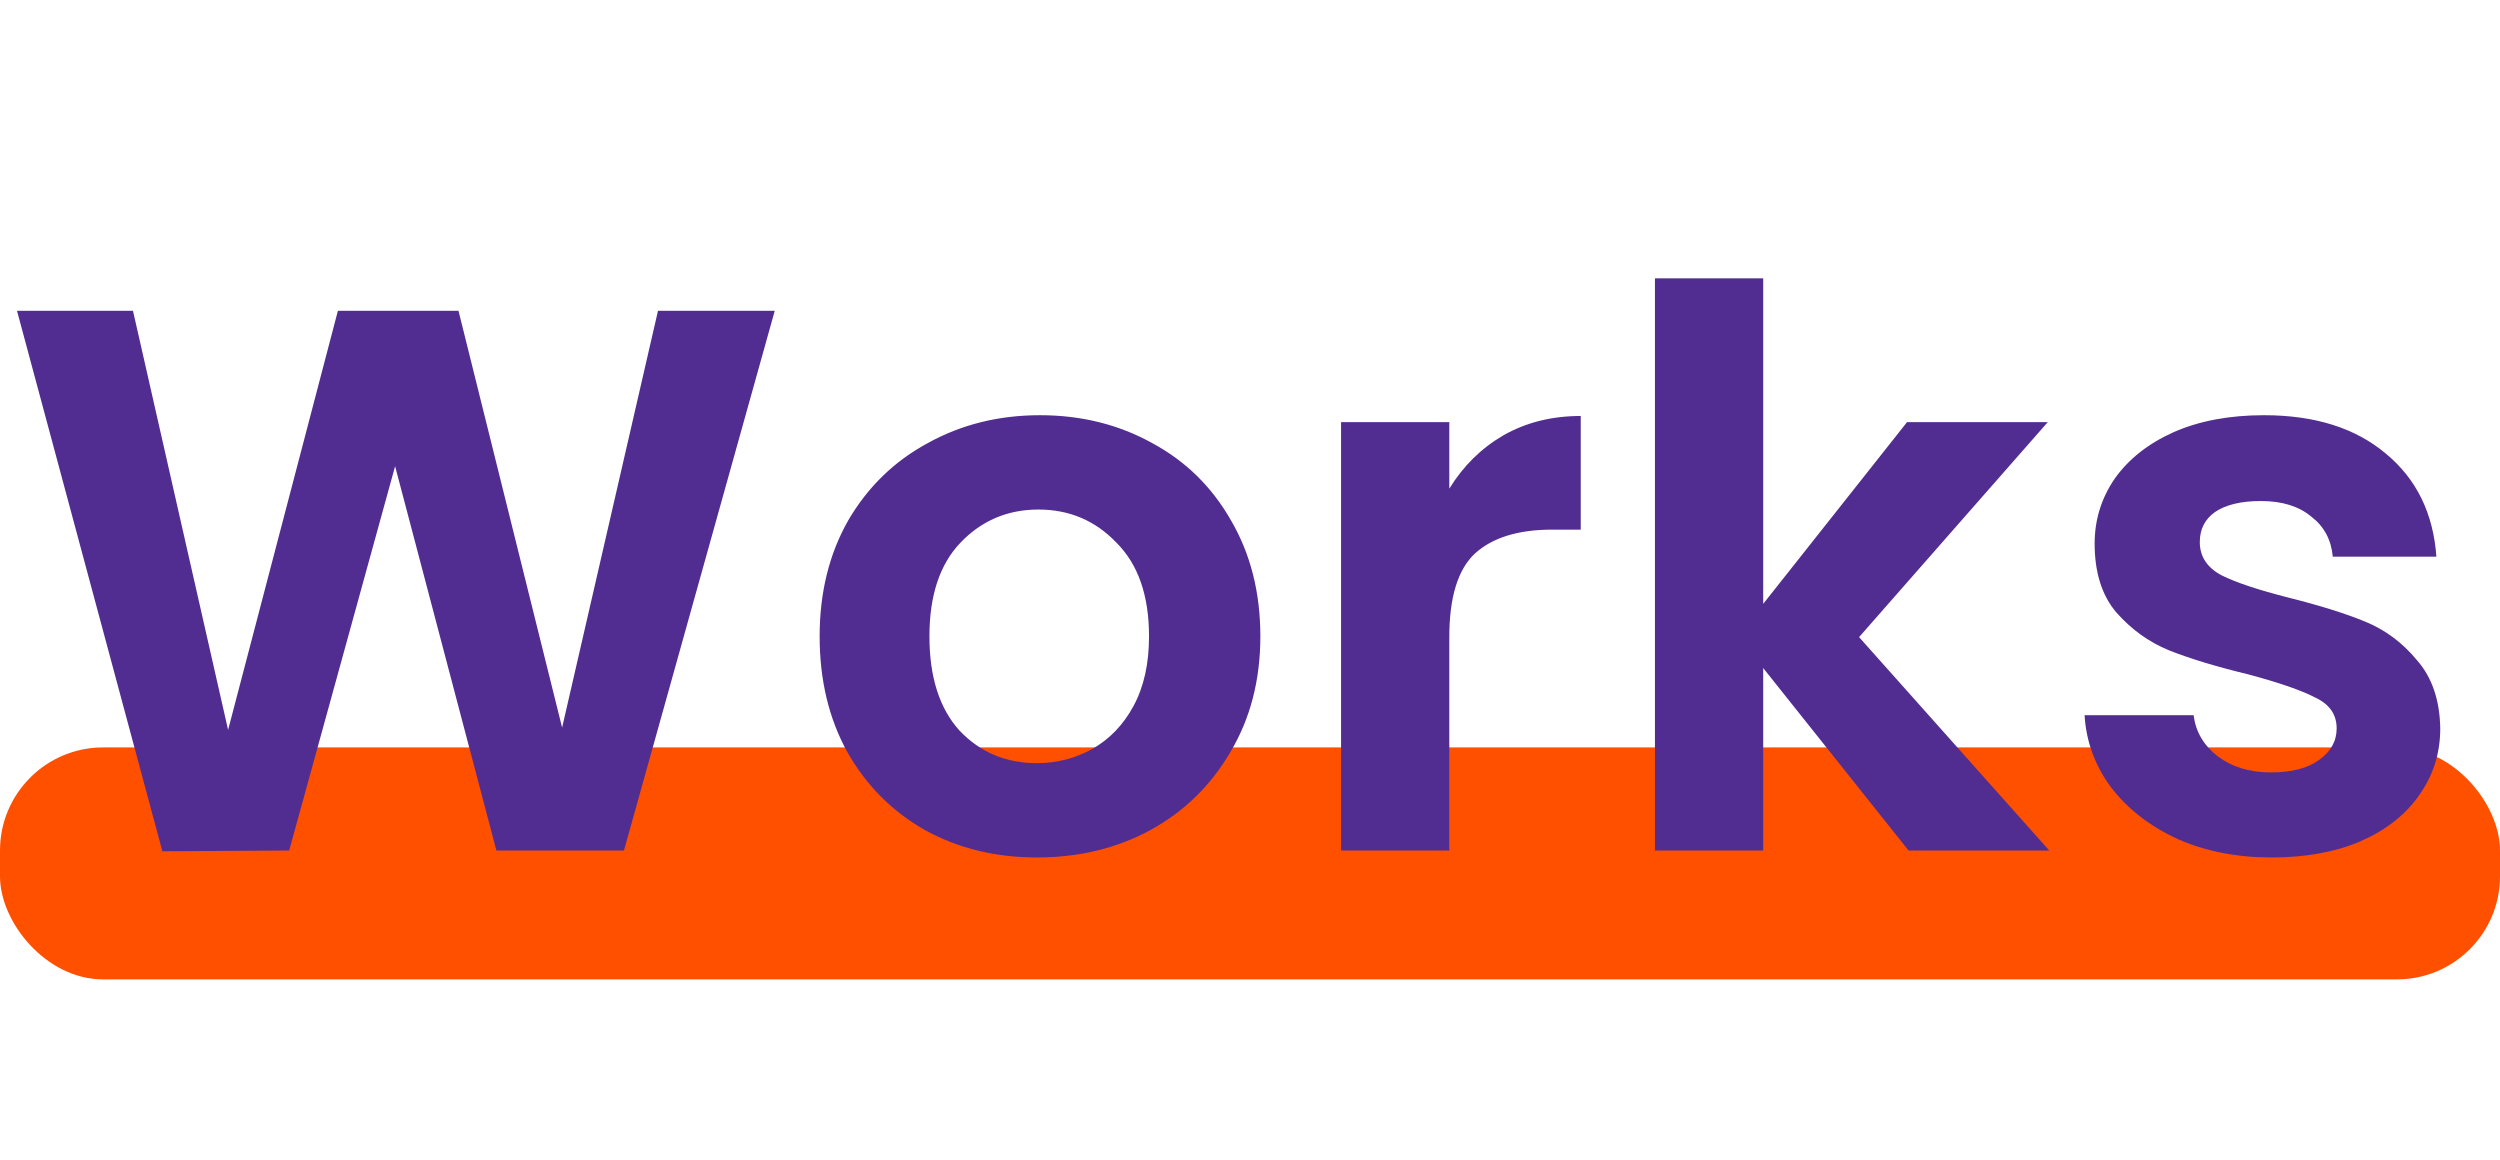
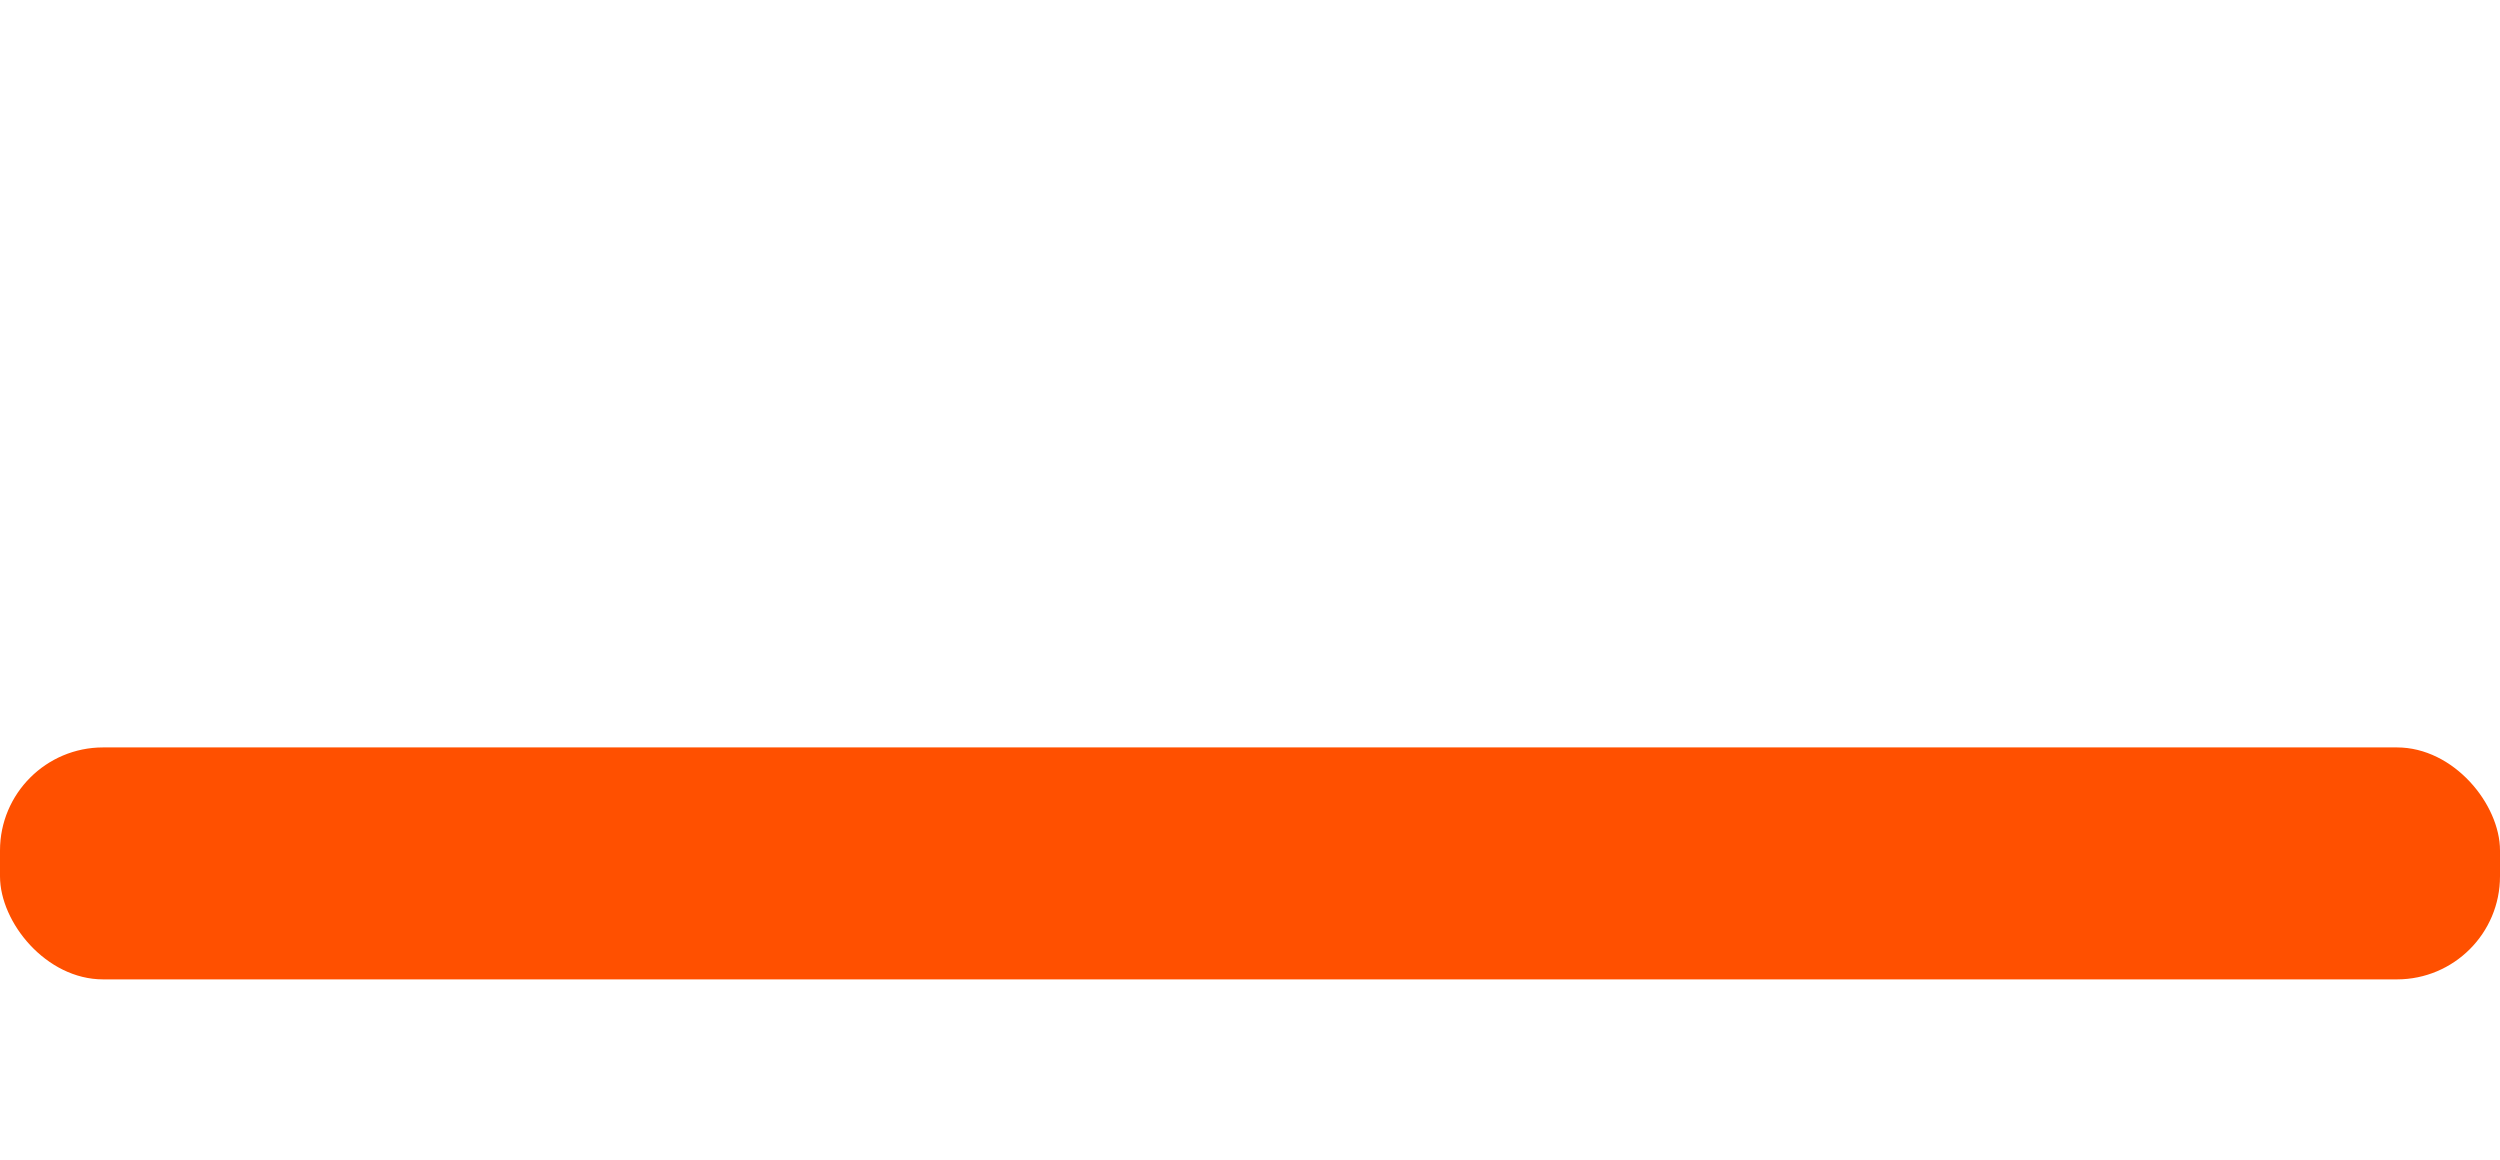
<svg xmlns="http://www.w3.org/2000/svg" width="97" height="45" viewBox="0 0 97 45" fill="none">
  <rect y="29" width="97" height="9" rx="4" fill="#FF5000" />
-   <path d="M30.06 12.06L24.21 33H19.26L15.33 18.09L11.22 33L6.3 33.03L0.66 12.06H5.16L8.85 28.32L13.11 12.06H17.79L21.81 28.23L25.53 12.06H30.06ZM40.232 33.27C38.632 33.27 37.192 32.92 35.912 32.22C34.632 31.5 33.622 30.49 32.882 29.19C32.162 27.89 31.802 26.39 31.802 24.69C31.802 22.99 32.172 21.49 32.912 20.19C33.672 18.89 34.702 17.89 36.002 17.19C37.302 16.47 38.752 16.11 40.352 16.11C41.952 16.11 43.402 16.47 44.702 17.19C46.002 17.89 47.022 18.89 47.762 20.19C48.522 21.49 48.902 22.99 48.902 24.69C48.902 26.39 48.512 27.89 47.732 29.19C46.972 30.49 45.932 31.5 44.612 32.22C43.312 32.92 41.852 33.27 40.232 33.27ZM40.232 29.61C40.992 29.61 41.702 29.43 42.362 29.07C43.042 28.69 43.582 28.13 43.982 27.39C44.382 26.65 44.582 25.75 44.582 24.69C44.582 23.11 44.162 21.9 43.322 21.06C42.502 20.2 41.492 19.77 40.292 19.77C39.092 19.77 38.082 20.2 37.262 21.06C36.462 21.9 36.062 23.11 36.062 24.69C36.062 26.27 36.452 27.49 37.232 28.35C38.032 29.19 39.032 29.61 40.232 29.61ZM56.233 18.96C56.773 18.08 57.473 17.39 58.333 16.89C59.213 16.39 60.213 16.14 61.333 16.14V20.55H60.223C58.903 20.55 57.903 20.86 57.223 21.48C56.563 22.1 56.233 23.18 56.233 24.72V33H52.033V16.38H56.233V18.96ZM74.052 33L68.412 25.92V33H64.212V10.8H68.412V23.43L73.992 16.38H79.452L72.132 24.72L79.512 33H74.052ZM88.142 33.27C86.782 33.27 85.562 33.03 84.482 32.55C83.402 32.05 82.542 31.38 81.902 30.54C81.282 29.7 80.942 28.77 80.882 27.75H85.112C85.192 28.39 85.502 28.92 86.042 29.34C86.602 29.76 87.292 29.97 88.112 29.97C88.912 29.97 89.532 29.81 89.972 29.49C90.432 29.17 90.662 28.76 90.662 28.26C90.662 27.72 90.382 27.32 89.822 27.06C89.282 26.78 88.412 26.48 87.212 26.16C85.972 25.86 84.952 25.55 84.152 25.23C83.372 24.91 82.692 24.42 82.112 23.76C81.552 23.1 81.272 22.21 81.272 21.09C81.272 20.17 81.532 19.33 82.052 18.57C82.592 17.81 83.352 17.21 84.332 16.77C85.332 16.33 86.502 16.11 87.842 16.11C89.822 16.11 91.402 16.61 92.582 17.61C93.762 18.59 94.412 19.92 94.532 21.6H90.512C90.452 20.94 90.172 20.42 89.672 20.04C89.192 19.64 88.542 19.44 87.722 19.44C86.962 19.44 86.372 19.58 85.952 19.86C85.552 20.14 85.352 20.53 85.352 21.03C85.352 21.59 85.632 22.02 86.192 22.32C86.752 22.6 87.622 22.89 88.802 23.19C90.002 23.49 90.992 23.8 91.772 24.12C92.552 24.44 93.222 24.94 93.782 25.62C94.362 26.28 94.662 27.16 94.682 28.26C94.682 29.22 94.412 30.08 93.872 30.84C93.352 31.6 92.592 32.2 91.592 32.64C90.612 33.06 89.462 33.27 88.142 33.27Z" fill="#522D91" />
</svg>